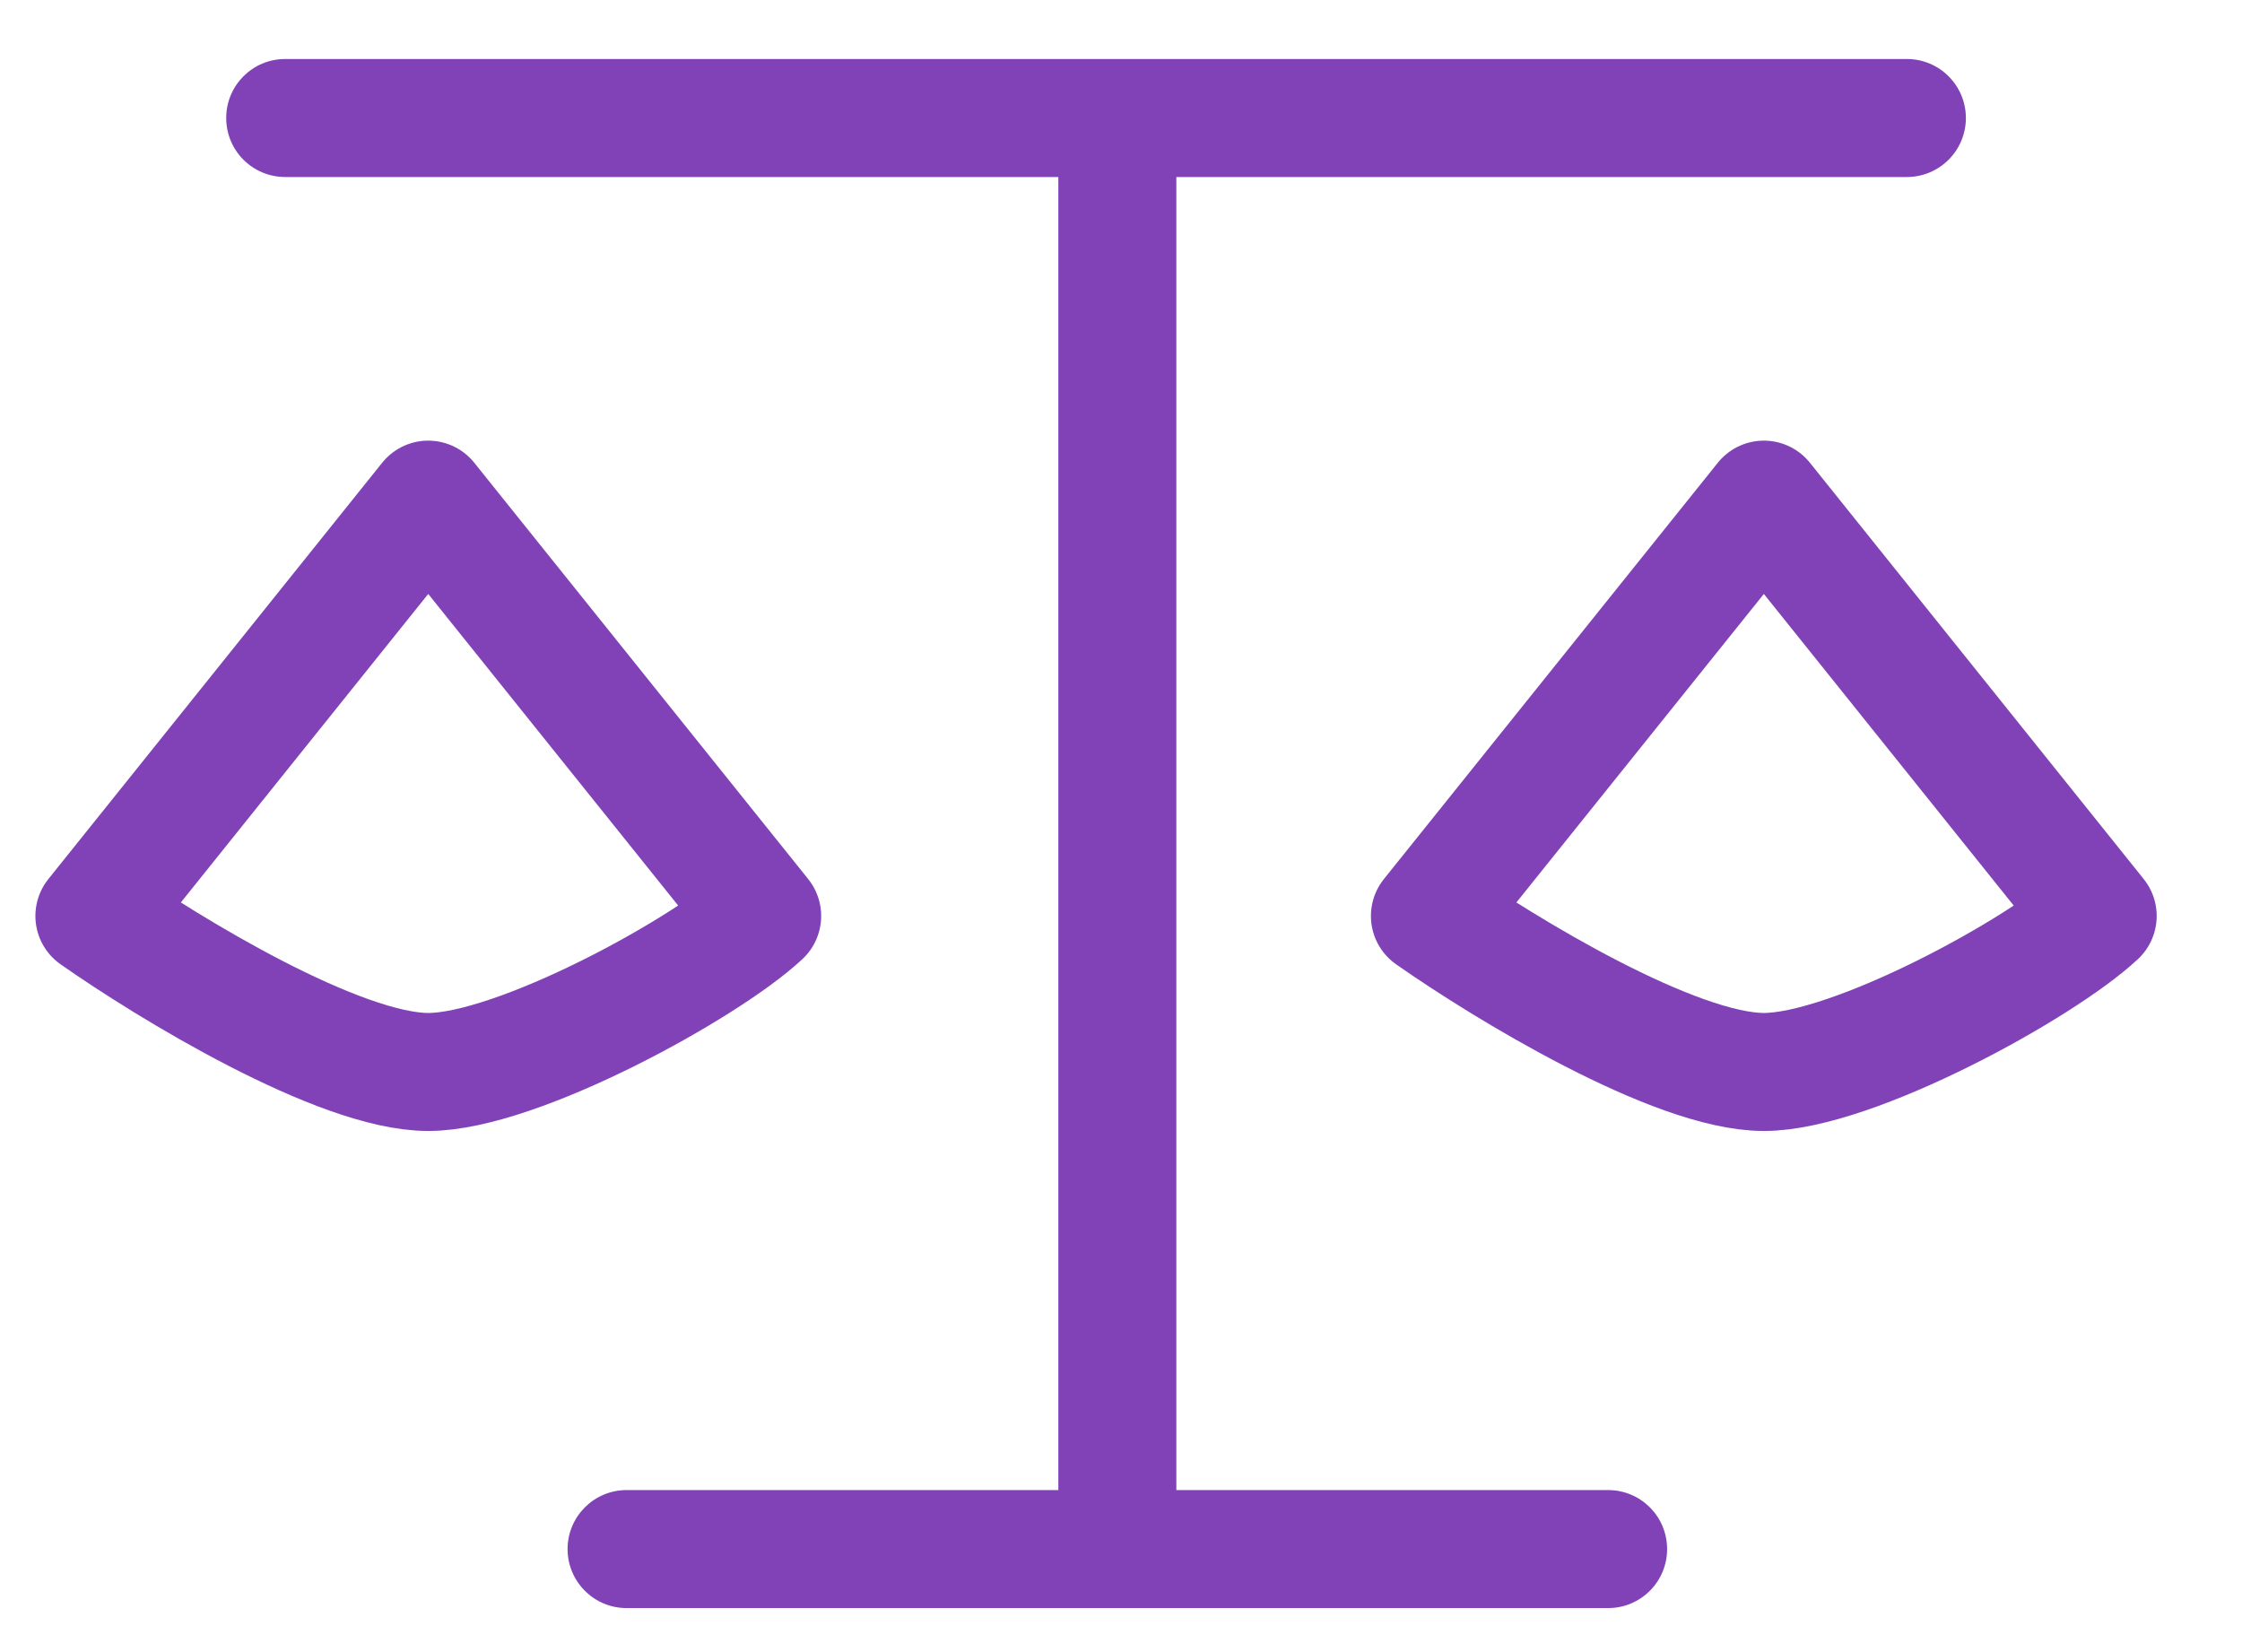
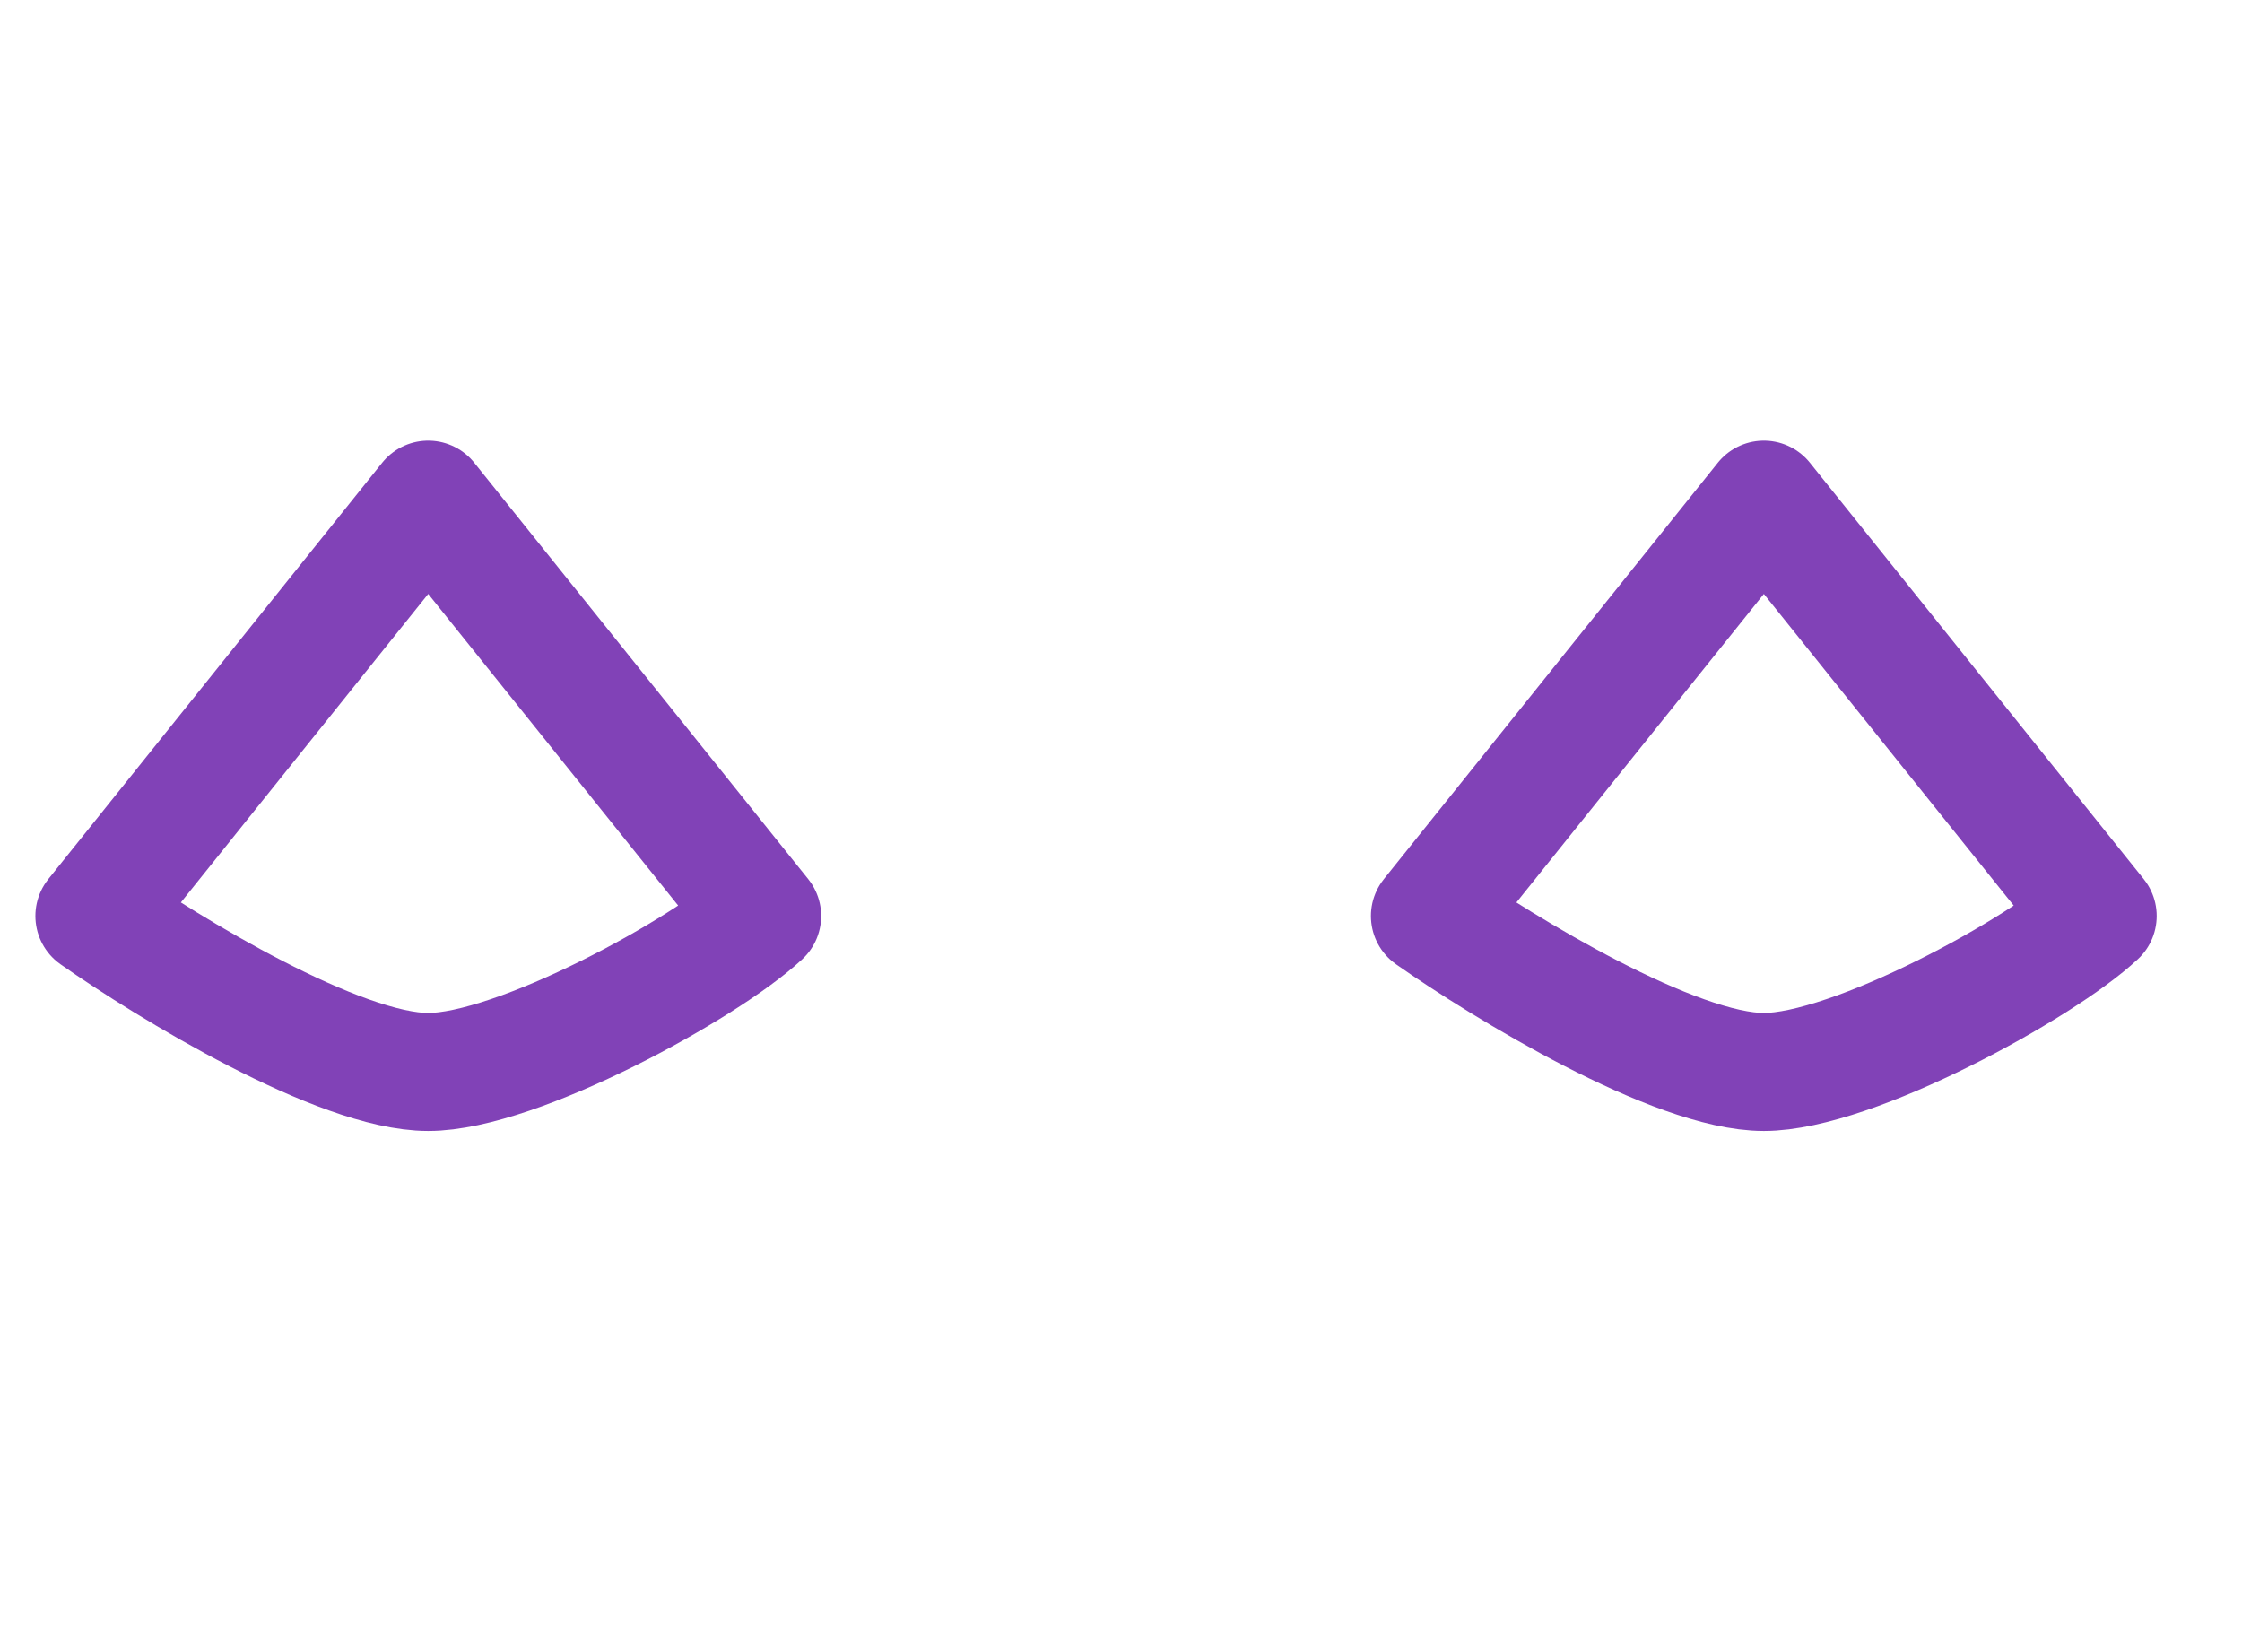
<svg xmlns="http://www.w3.org/2000/svg" width="19" height="14" viewBox="0 0 19 14" fill="none">
-   <path d="M5.31 12.627C5.034 12.627 4.81 12.851 4.81 13.127C4.81 13.403 5.034 13.627 5.31 13.627V12.627ZM13.628 13.627C13.905 13.627 14.128 13.403 14.128 13.127C14.128 12.851 13.905 12.627 13.628 12.627V13.627ZM9.969 1C9.969 0.724 9.745 0.5 9.469 0.5C9.193 0.5 8.969 0.724 8.969 1H9.969ZM2.417 0.5C2.14 0.5 1.917 0.724 1.917 1C1.917 1.276 2.14 1.5 2.417 1.5V0.5ZM16.16 1.5C16.436 1.5 16.66 1.276 16.66 1C16.66 0.724 16.436 0.5 16.16 0.5V1.5ZM5.31 13.627H9.469V12.627H5.31V13.627ZM9.469 13.627H13.628V12.627H9.469V13.627ZM9.969 13.127V1H8.969V13.127H9.969ZM2.417 1.5H16.16V0.5H2.417V1.5Z" fill="#8142B7" />
  <path d="M0.8 7.762L3.629 4.234L6.459 7.762C5.987 8.203 4.384 9.084 3.629 9.084C2.875 9.084 1.429 8.203 0.8 7.762Z" stroke="#8142B7" stroke-linecap="round" stroke-linejoin="round" />
  <path d="M12.118 7.762L14.948 4.234L17.777 7.762C17.306 8.203 15.702 9.084 14.948 9.084C14.193 9.084 12.747 8.203 12.118 7.762Z" stroke="#8142B7" stroke-linecap="round" stroke-linejoin="round" />
</svg>